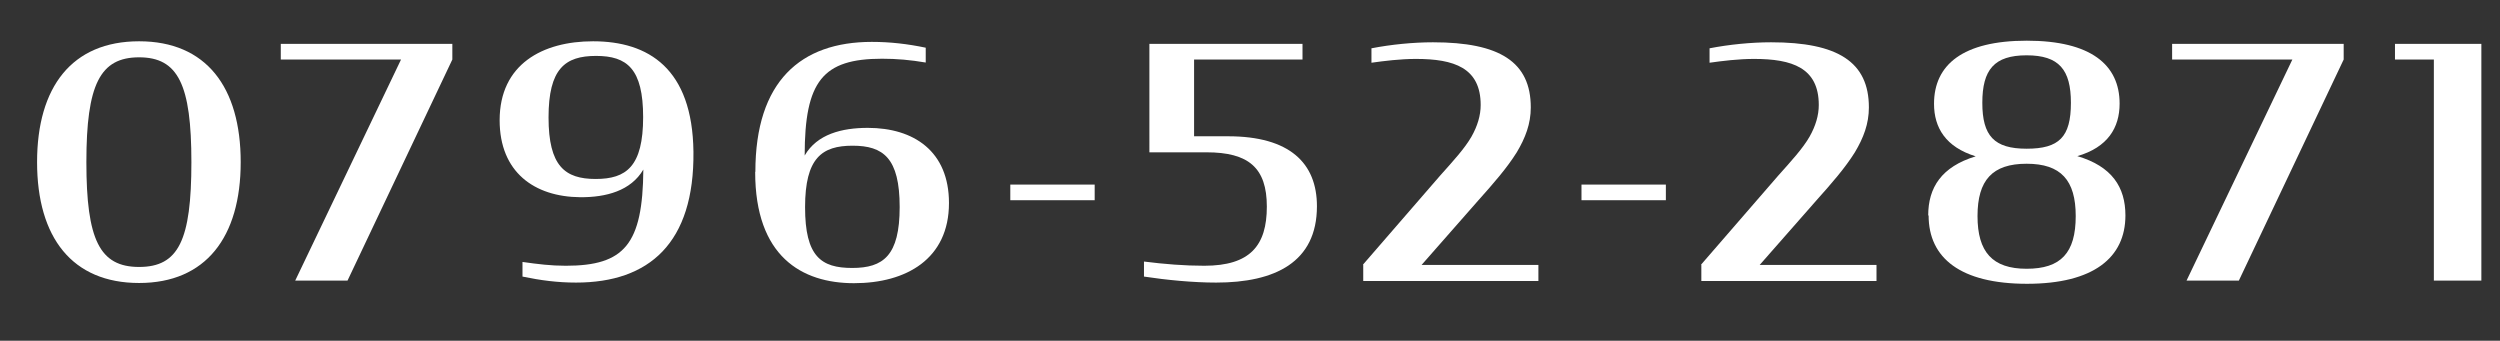
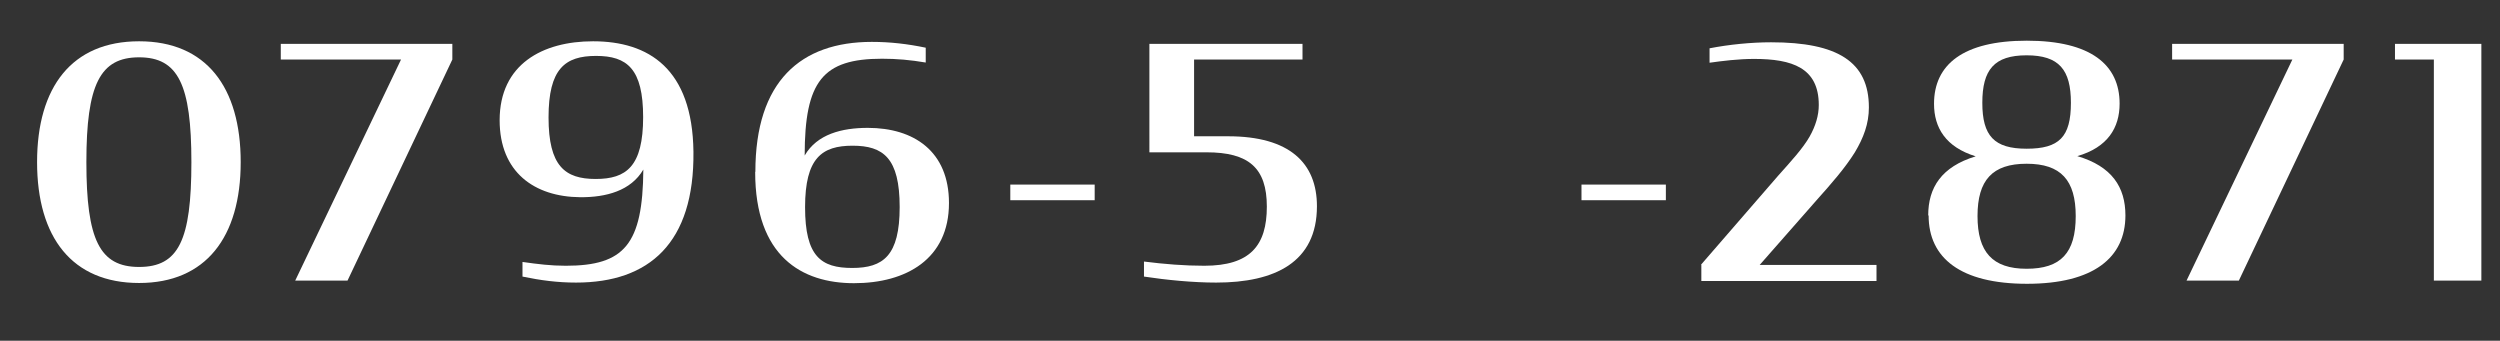
<svg xmlns="http://www.w3.org/2000/svg" id="_レイヤー_2" viewBox="0 0 124.74 17">
  <rect x="0" y="0" width="124.74" height="17" fill="#333333" stroke="none" />
  <defs>
    <style>.cls-1{fill:#fff;}.cls-2{isolation:isolate;}.cls-2,.cls-3{fill:none;}</style>
  </defs>
  <g id="_レイヤー_2-2">
    <g id="_0796-52-2871" class="cls-2">
      <g class="cls-2">
        <path class="cls-1" d="m1.85,8.09c0-3.75,1.74-6.03,5.09-6.03s5.07,2.29,5.07,6.03-1.74,6.03-5.07,6.03S1.85,11.86,1.85,8.09Zm7.7,0c0-3.87-.66-5.23-2.61-5.23s-2.63,1.36-2.63,5.23.66,5.23,2.63,5.23,2.61-1.33,2.61-5.23Z" />
        <path class="cls-1" d="m20.01,2.97h-6v-.78h8.56v.78l-5.23,11.03h-2.61l5.28-11.03Z" />
        <path class="cls-1" d="m26.07,13.79v-.72c.77.11,1.42.19,2.16.19,2.93,0,3.84-1.07,3.87-4.8-.62,1.06-1.86,1.39-3.15,1.38-2.29-.02-4.02-1.25-4.02-3.84,0-2.8,2.15-3.94,4.66-3.94,2.77,0,4.96,1.36,5.01,5.51.05,4.56-2.21,6.53-5.86,6.53-.91,0-1.76-.11-2.67-.3Zm6.02-7.94c0-2.42-.8-3.06-2.35-3.06s-2.37.64-2.37,3.07.82,3.07,2.35,3.07,2.37-.62,2.37-3.09Z" />
        <path class="cls-1" d="m37.69,8.57c0-4.51,2.26-6.48,5.81-6.48.91,0,1.78.1,2.69.29v.74c-.77-.13-1.44-.19-2.18-.19-2.96,0-3.86,1.12-3.86,4.83.62-1.07,1.86-1.38,3.15-1.38,2.3,0,4.05,1.17,4.05,3.75,0,2.79-2.13,4-4.74,4s-4.93-1.34-4.93-5.55Zm7.2,1.76c0-2.45-.82-3.06-2.35-3.06s-2.37.61-2.37,3.07.8,3.03,2.35,3.03,2.37-.61,2.37-3.04Z" />
        <path class="cls-1" d="m50.41,9.21h4.21v.78h-4.21v-.78Z" />
        <path class="cls-1" d="m57.08,13.79v-.74c1.02.13,2.03.21,3.01.21,2.29,0,3.12-1.01,3.12-2.95s-.91-2.71-3.01-2.71h-2.85V2.19h7.64v.78h-5.41v3.83h1.7c3.07,0,4.43,1.34,4.43,3.49,0,2.8-2.1,3.81-5.03,3.81-1.15,0-2.48-.13-3.6-.3Z" />
-         <path class="cls-1" d="m68.01,13.2l3.84-4.43c.67-.75,1.23-1.36,1.57-1.95.3-.53.46-1.06.46-1.58,0-1.86-1.33-2.3-3.23-2.3-.78,0-1.58.1-2.22.19v-.72c.98-.19,2.08-.3,3.07-.3,3.33,0,4.88.98,4.88,3.25,0,.82-.27,1.52-.7,2.24-.48.77-1.15,1.54-1.92,2.4l-2.83,3.22h5.83v.8h-8.74v-.8Z" />
        <path class="cls-1" d="m78.91,9.21h4.21v.78h-4.21v-.78Z" />
        <path class="cls-1" d="m84.88,13.2l3.84-4.43c.67-.75,1.23-1.36,1.57-1.95.3-.53.46-1.06.46-1.58,0-1.86-1.33-2.3-3.23-2.3-.78,0-1.58.1-2.22.19v-.72c.98-.19,2.08-.3,3.07-.3,3.33,0,4.88.98,4.88,3.25,0,.82-.27,1.52-.7,2.24-.48.77-1.15,1.54-1.92,2.4l-2.83,3.22h5.83v.8h-8.74v-.8Z" />
        <path class="cls-1" d="m96.21,10.75c0-1.39.66-2.43,2.37-2.95-1.49-.46-2.08-1.42-2.08-2.62,0-1.95,1.44-3.15,4.63-3.15s4.63,1.2,4.63,3.14c0,1.2-.59,2.18-2.11,2.62,1.73.51,2.4,1.55,2.4,2.96,0,2.11-1.6,3.41-4.91,3.41s-4.91-1.28-4.91-3.41Zm7.36.03c0-1.79-.74-2.61-2.45-2.61s-2.45.82-2.45,2.61.74,2.63,2.45,2.63,2.45-.79,2.45-2.63Zm-.24-5.65c0-1.65-.59-2.37-2.21-2.37s-2.21.72-2.21,2.37.59,2.29,2.21,2.29,2.21-.58,2.21-2.29Z" />
        <path class="cls-1" d="m114.38,2.97h-6v-.78h8.56v.78l-5.23,11.03h-2.61l5.28-11.03Z" />
        <path class="cls-1" d="m121.44,2.97h-1.94v-.78h4.31v11.81h-2.37V2.97Z" />
      </g>
    </g>
    <rect class="cls-3" x="0" width="124.74" height="17" />
  </g>
</svg>